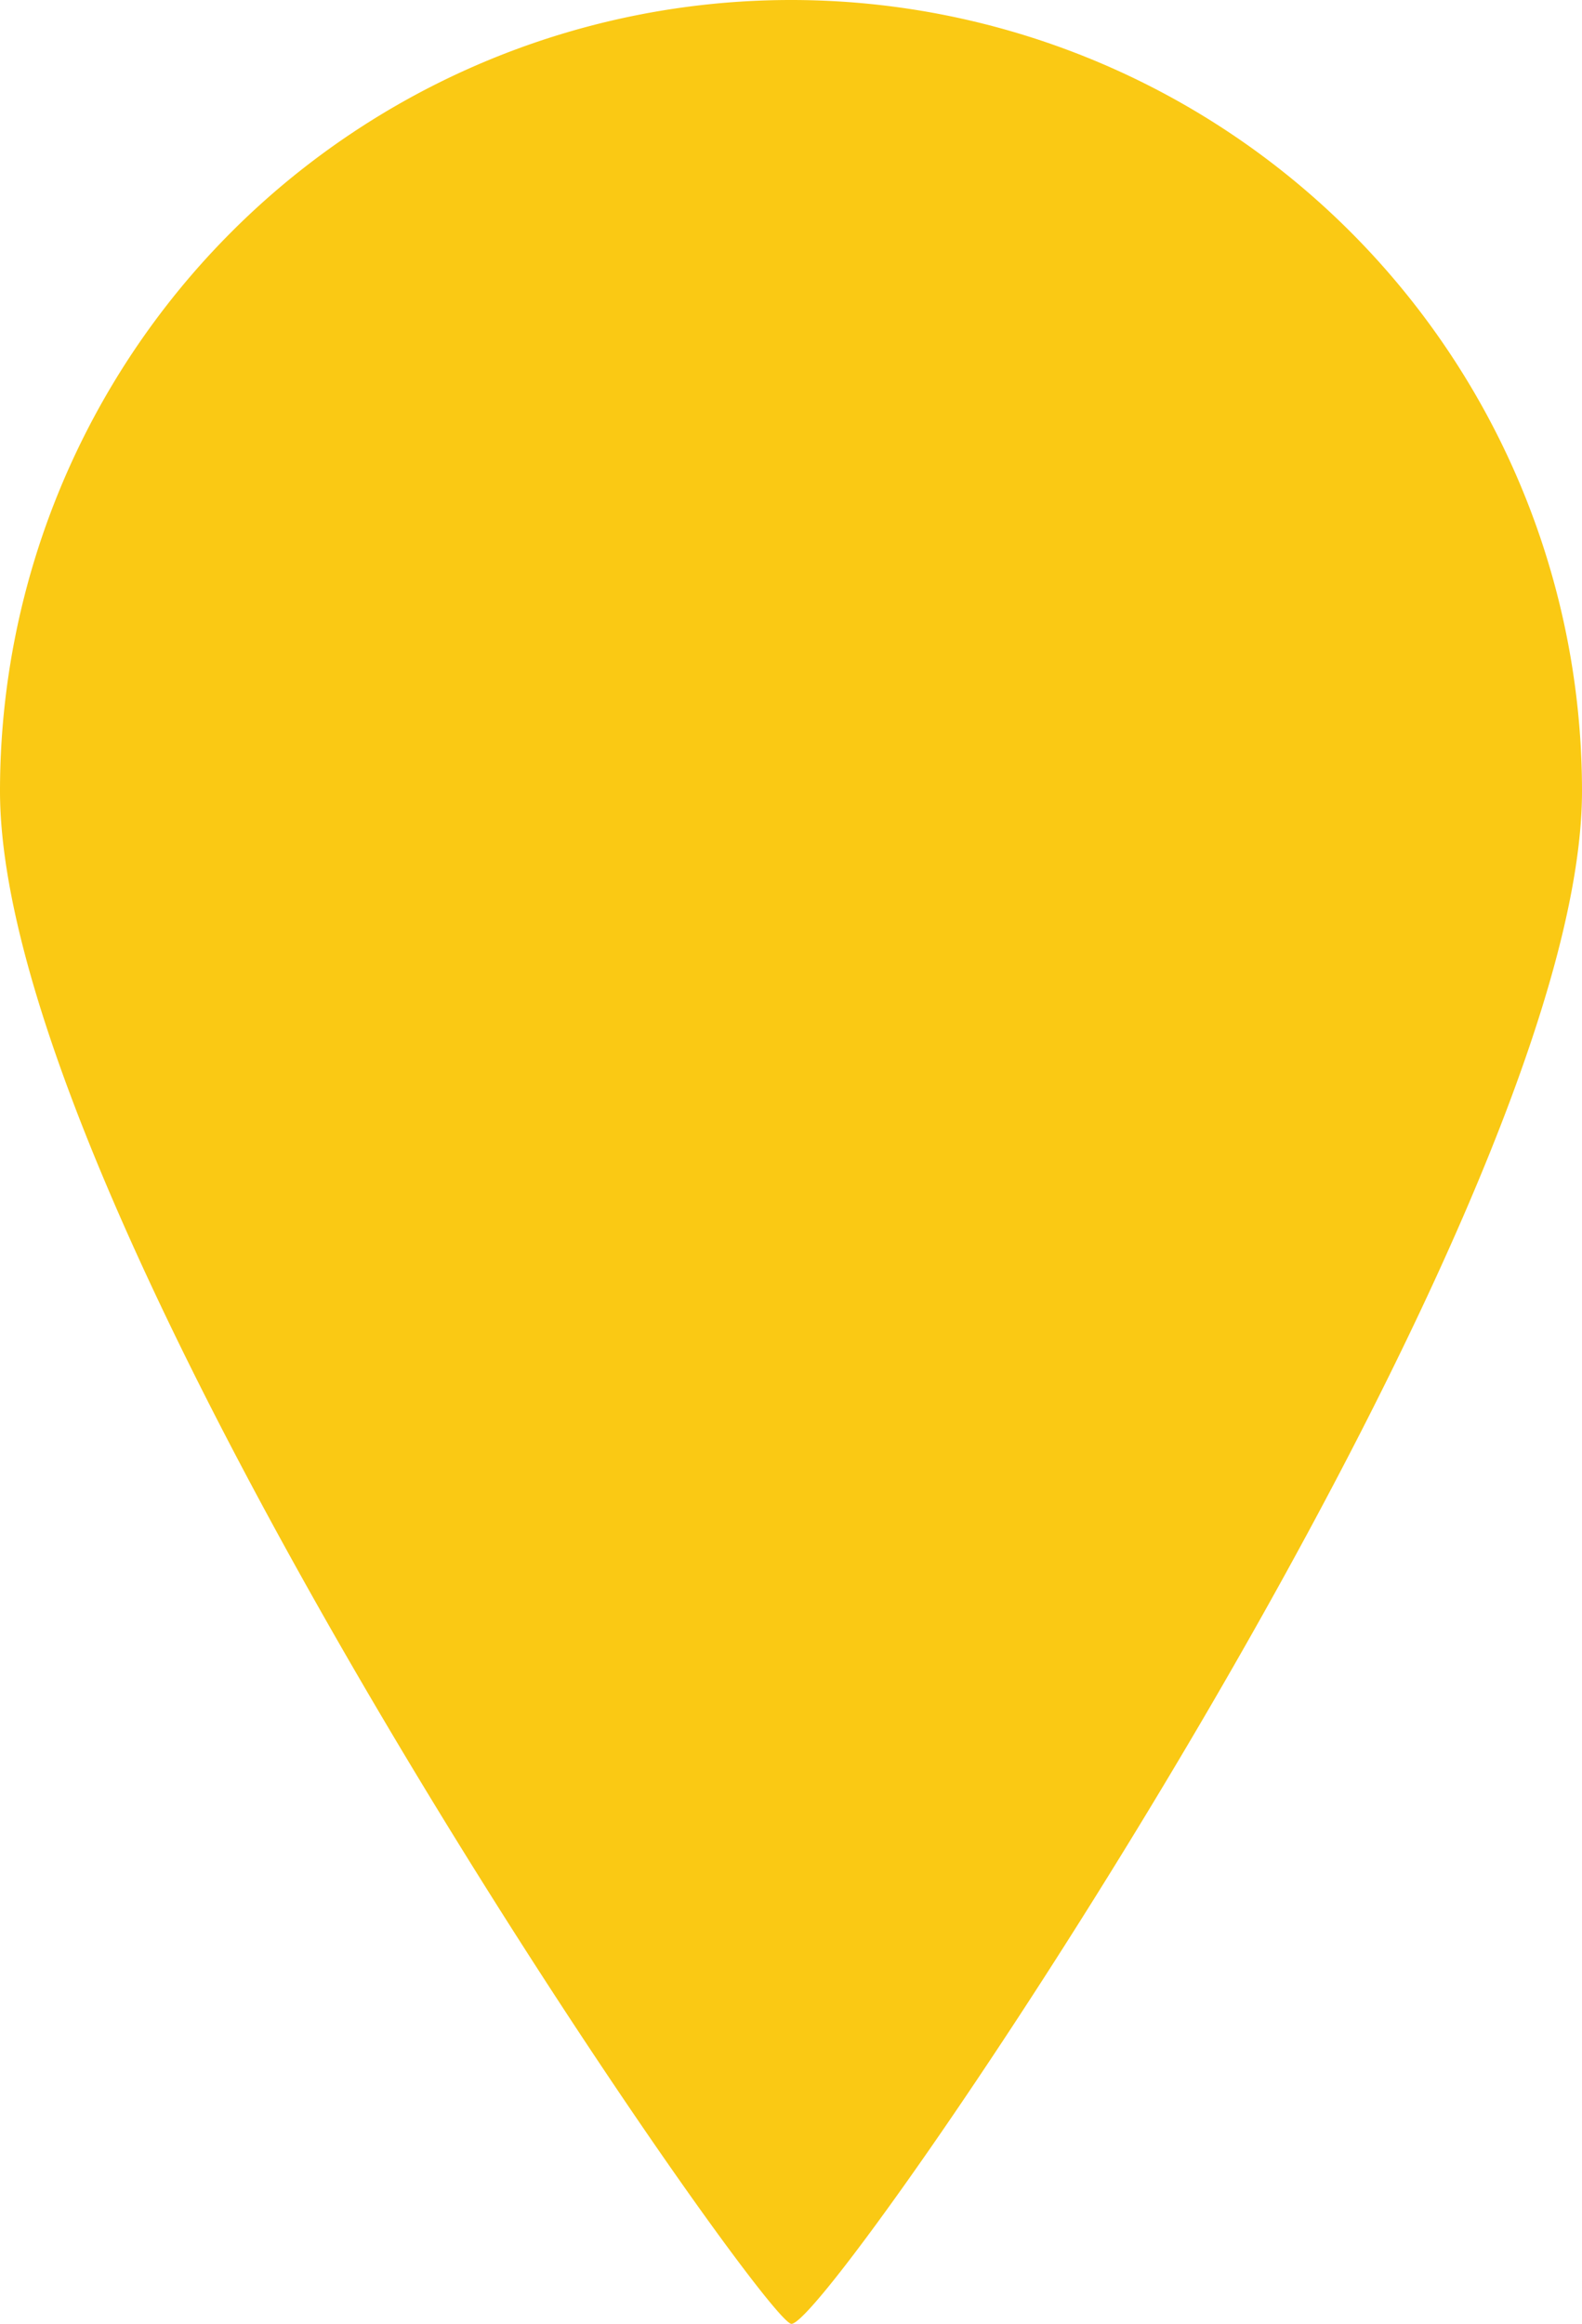
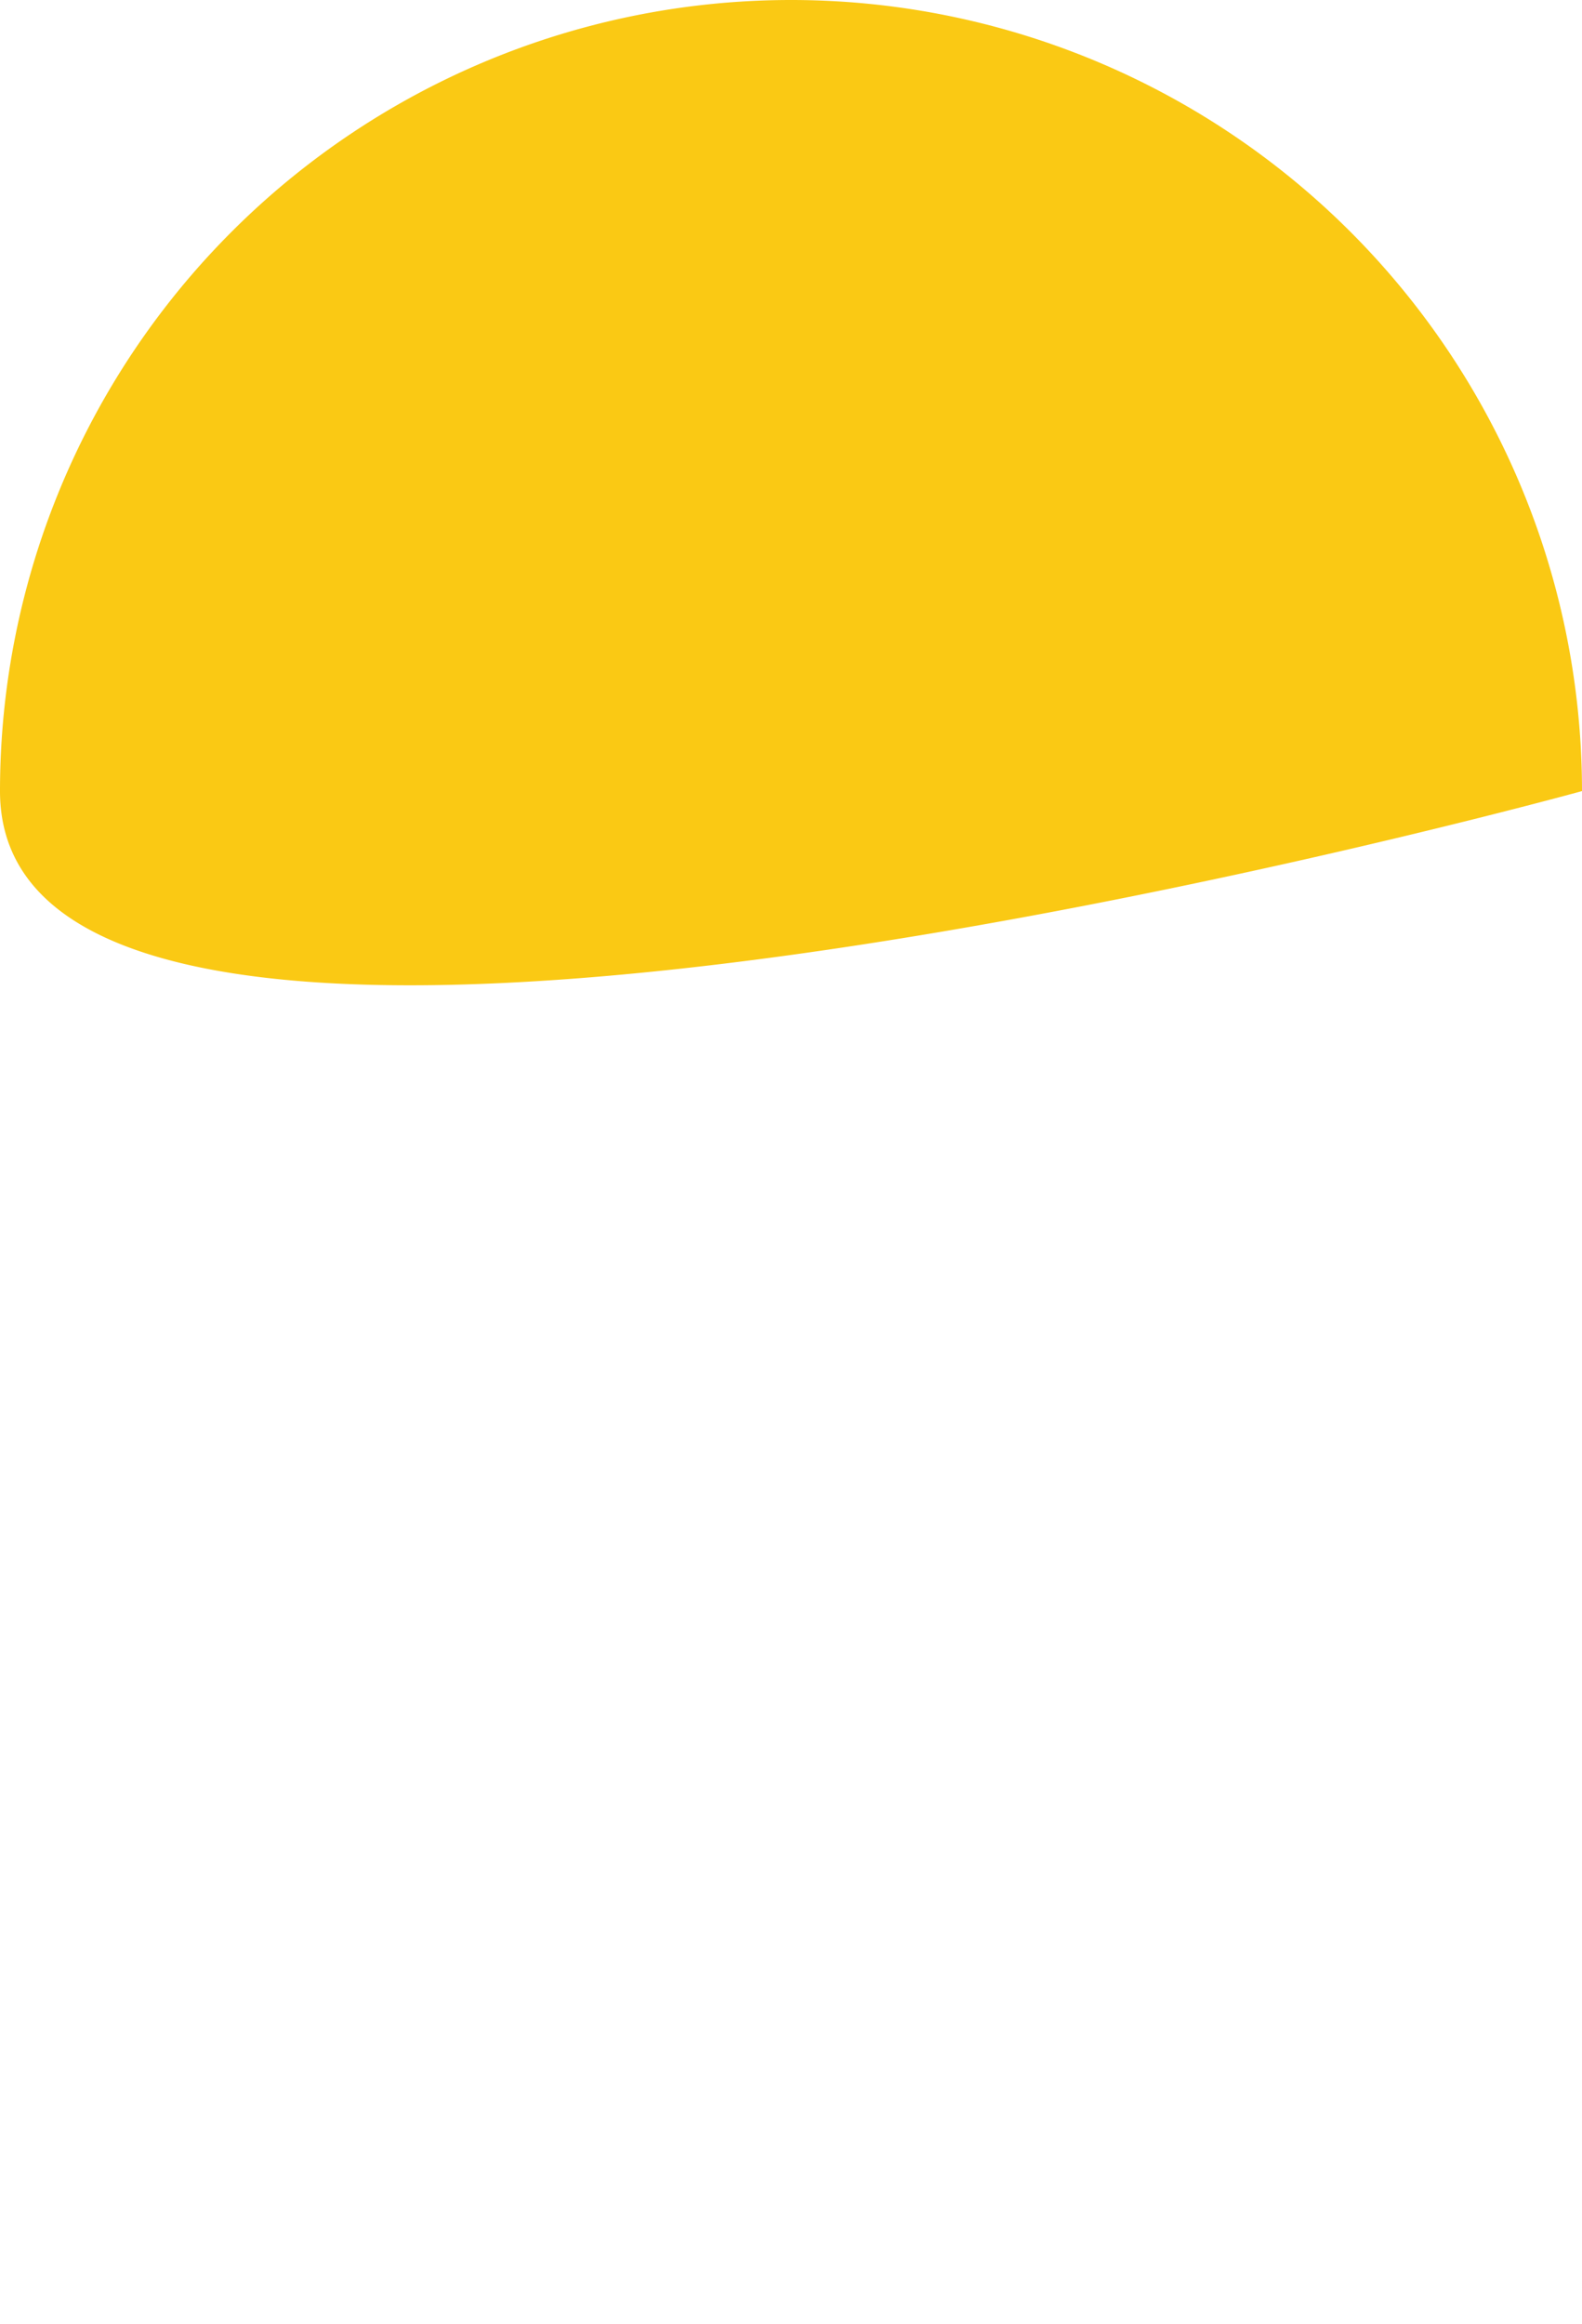
<svg xmlns="http://www.w3.org/2000/svg" width="70.459" height="103.485" viewBox="0 0 70.459 103.485">
-   <path id="Path_582" d="M283.229,111.13a35.229,35.229,0,0,1,35.23,35.228h0c0,19.457-33.68,68.668-35.229,68.253S248,165.816,248,146.359A35.229,35.229,0,0,1,283.229,111.13Z" transform="translate(-248 -111.13)" fill="#fac914" />
+   <path id="Path_582" d="M283.229,111.13a35.229,35.229,0,0,1,35.23,35.228h0S248,165.816,248,146.359A35.229,35.229,0,0,1,283.229,111.13Z" transform="translate(-248 -111.13)" fill="#fac914" />
</svg>